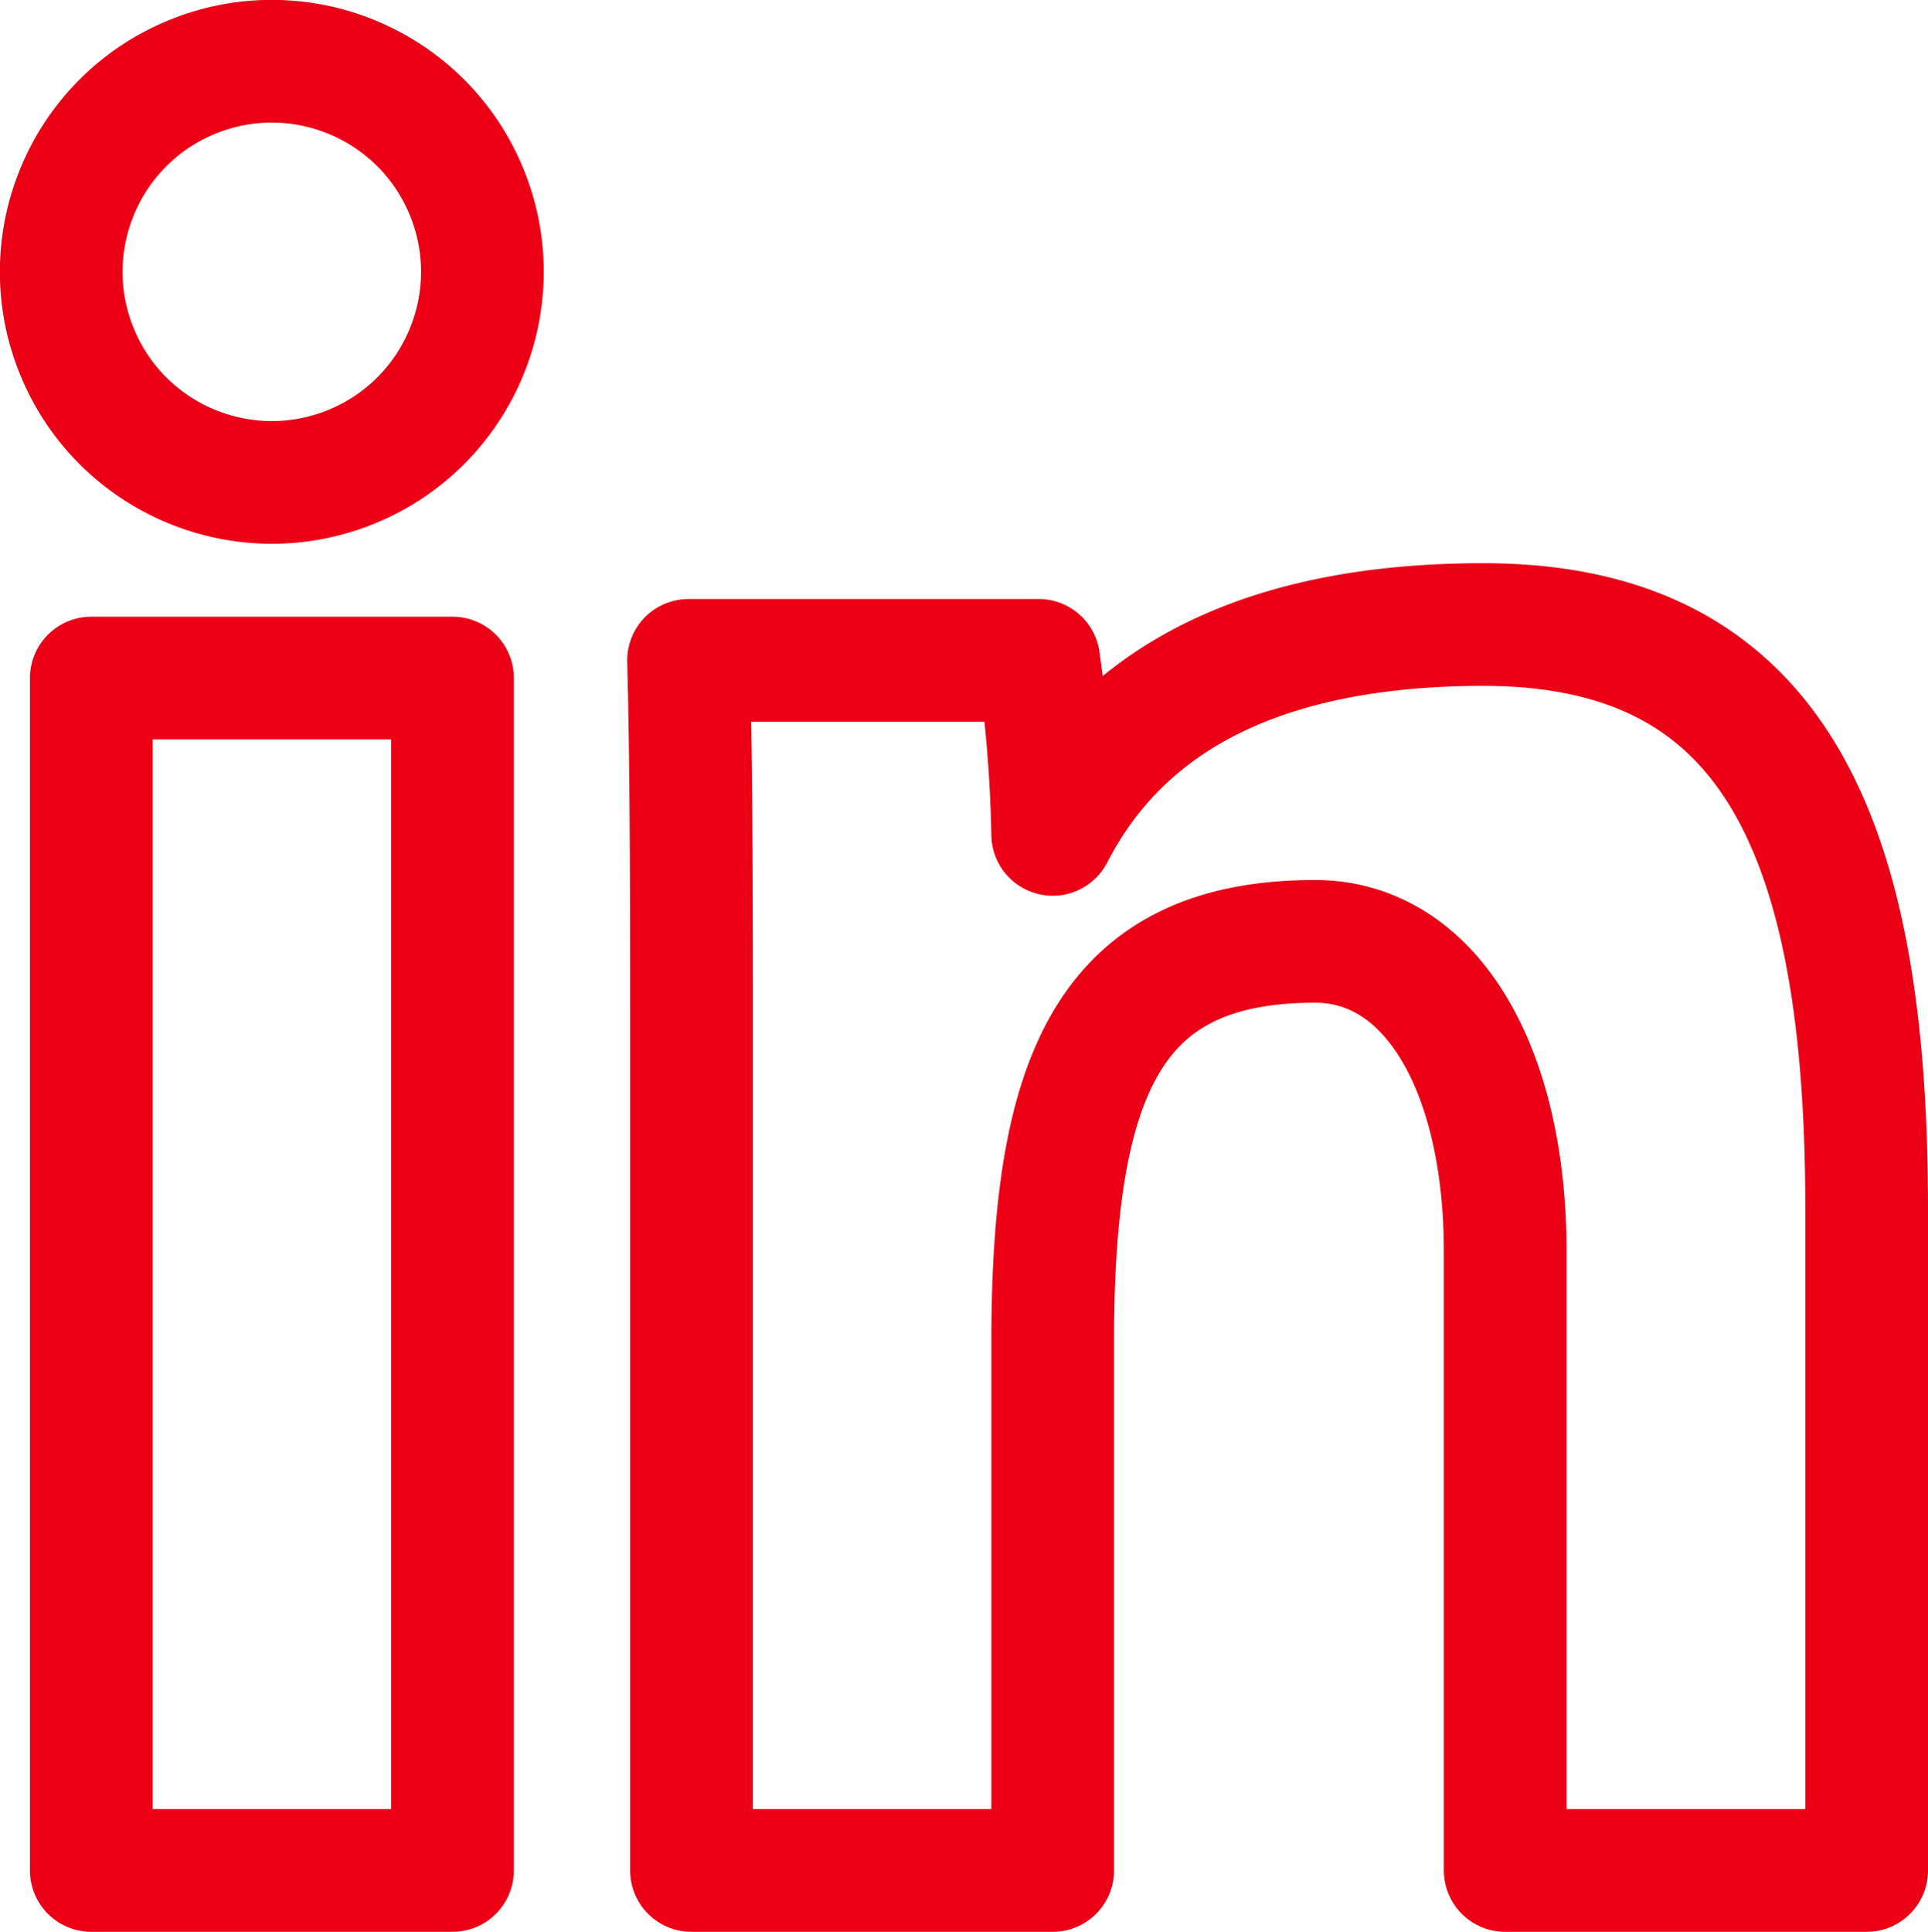
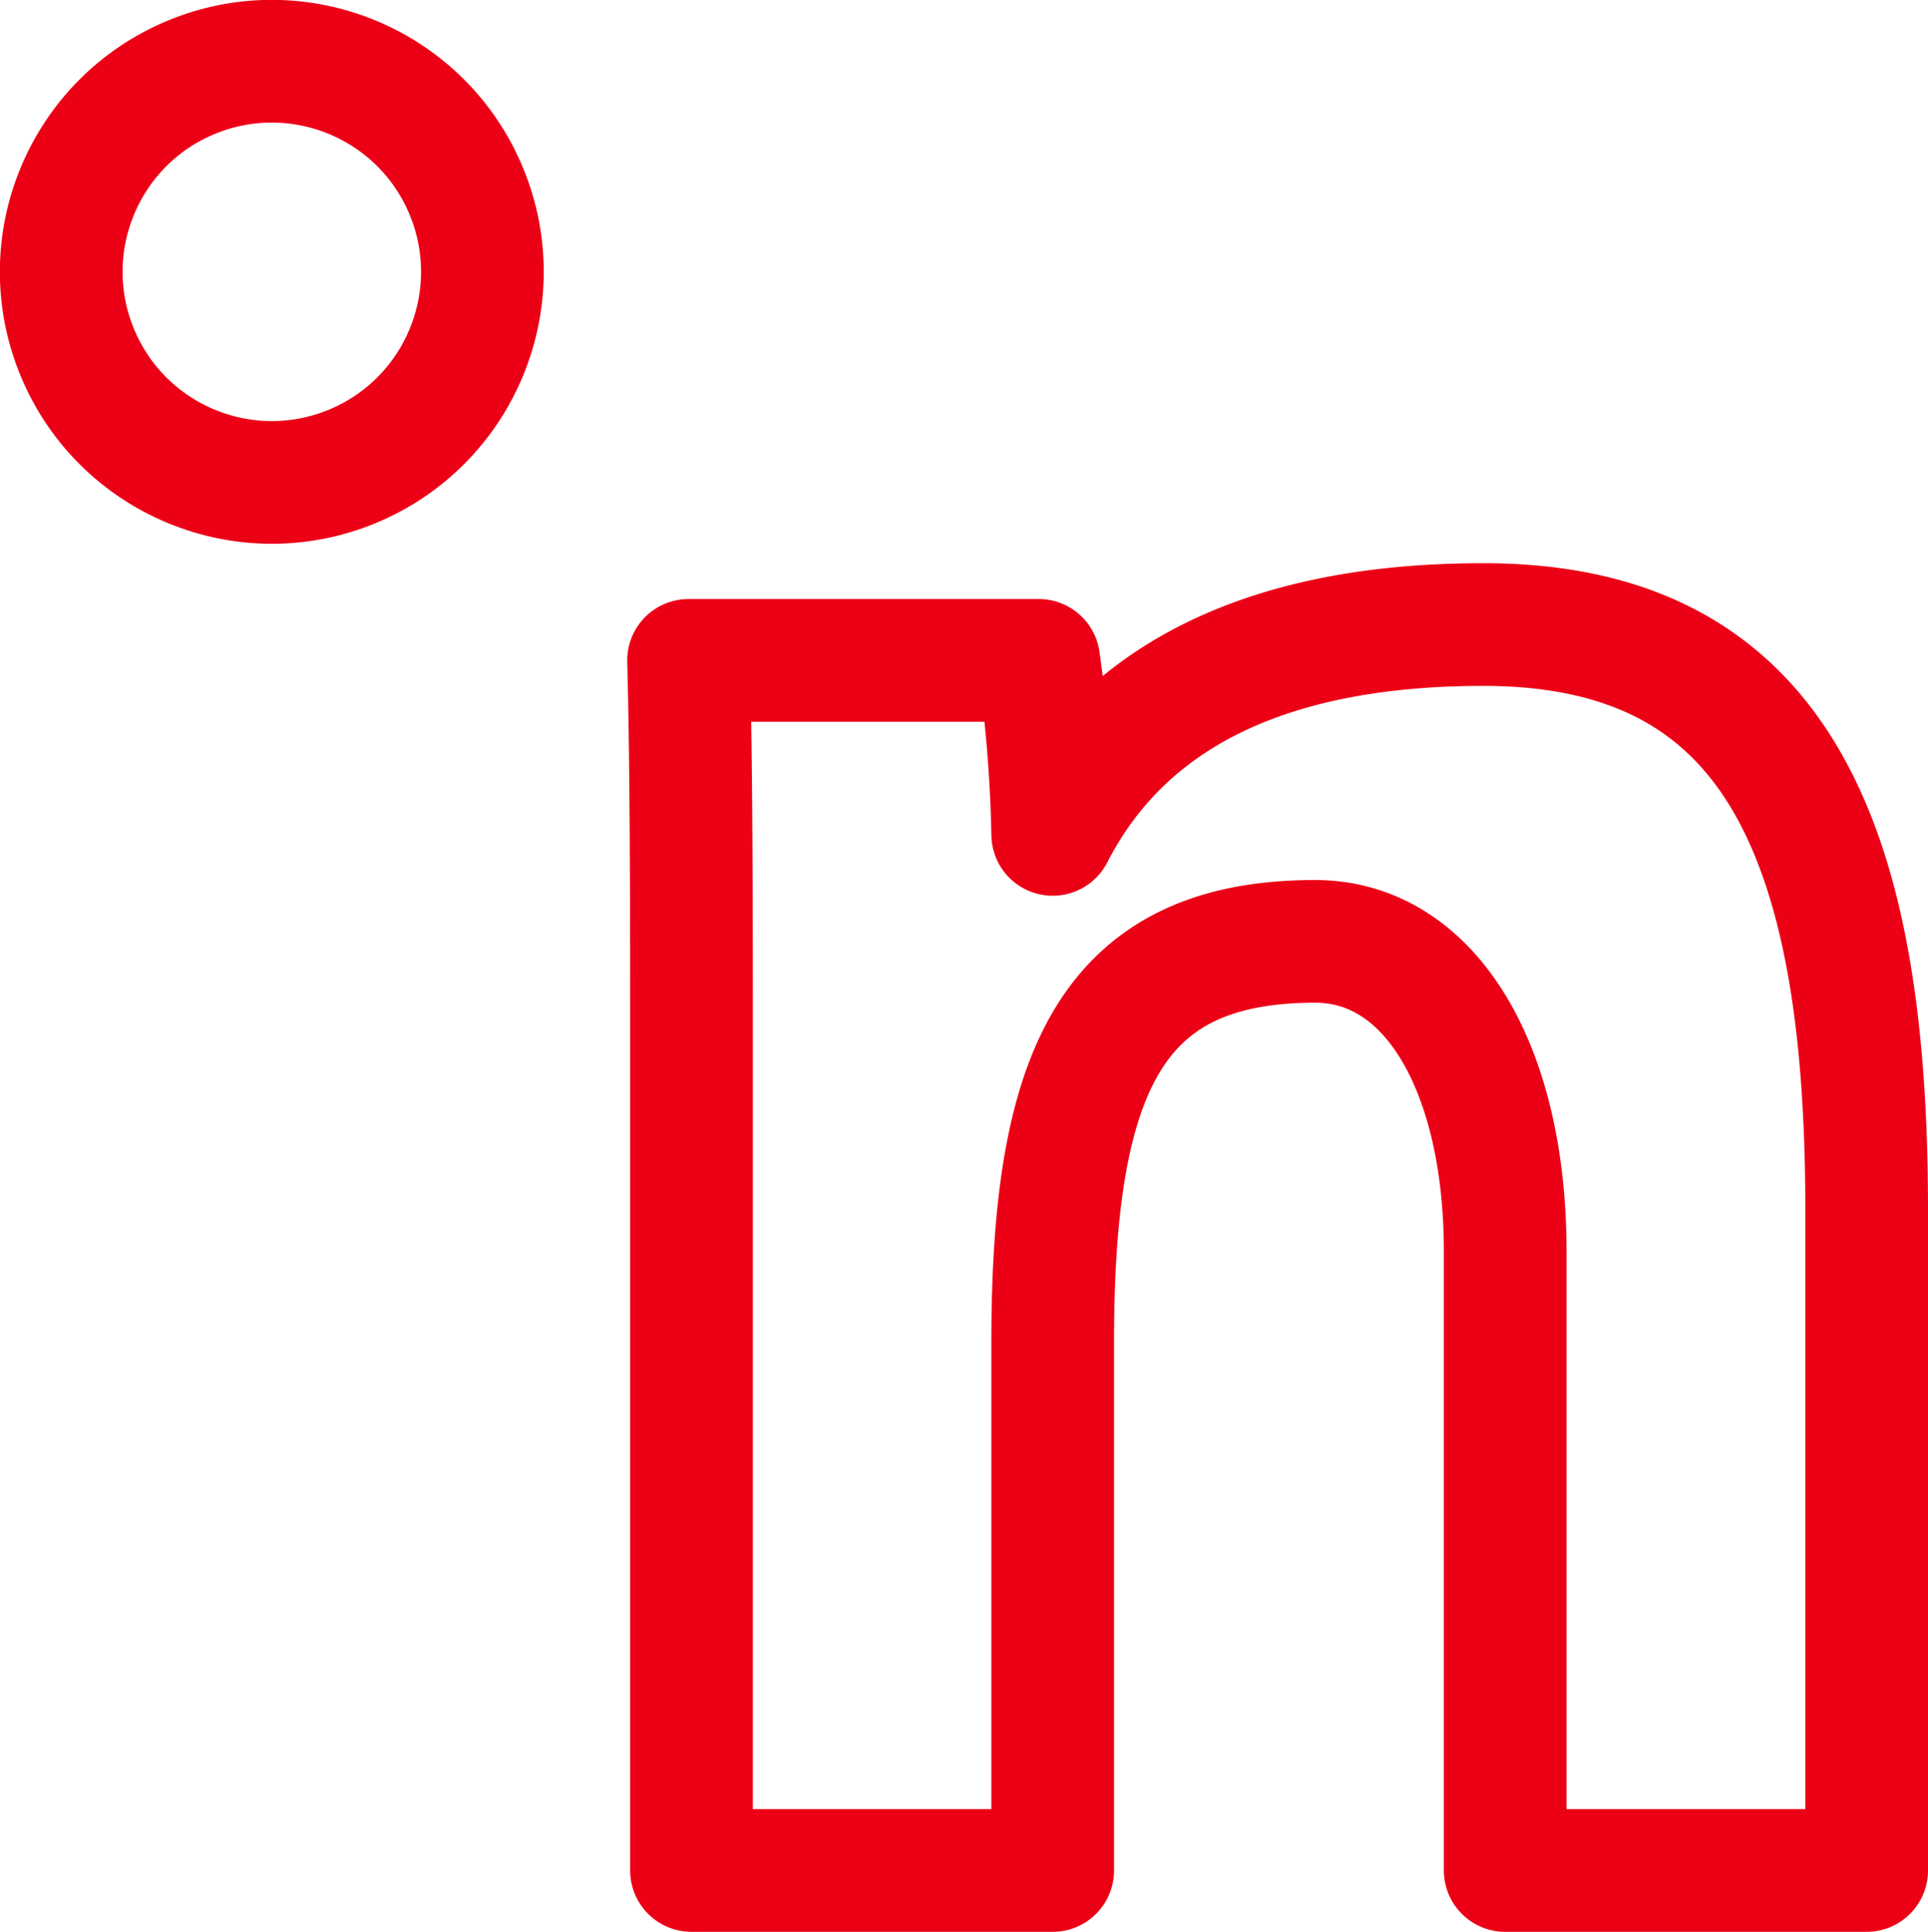
<svg xmlns="http://www.w3.org/2000/svg" viewBox="0 0 78.57 78.72">
  <defs>
    <style>.cls-1{fill:none;stroke:#ec0016;stroke-linejoin:round;stroke-width:5px;}</style>
  </defs>
  <title>Element 3</title>
  <g id="Ebene_2" data-name="Ebene 2">
    <g id="_ëîé_1" data-name="‘ëîé_1">
-       <path class="cls-1" d="M3.72,27.63H18.44V76.22H3.72Z" />
      <path class="cls-1" d="M28.18,42.7c0-5.11,0-11.31-.12-15.79H42.33A58.35,58.35,0,0,1,42.9,34c2.14-4.16,6.74-8.55,17.55-8.55,11.78,0,15.62,8.51,15.62,23.81V76.22H61.34V51c0-7.41-3-12.64-7.75-12.64-8.3,0-10.69,5.3-10.69,16.29V76.22H28.18Z" />
      <circle class="cls-1" cx="11.08" cy="11.08" r="8.58" transform="translate(-3.4 5.08) rotate(-22.5)" />
    </g>
  </g>
</svg>